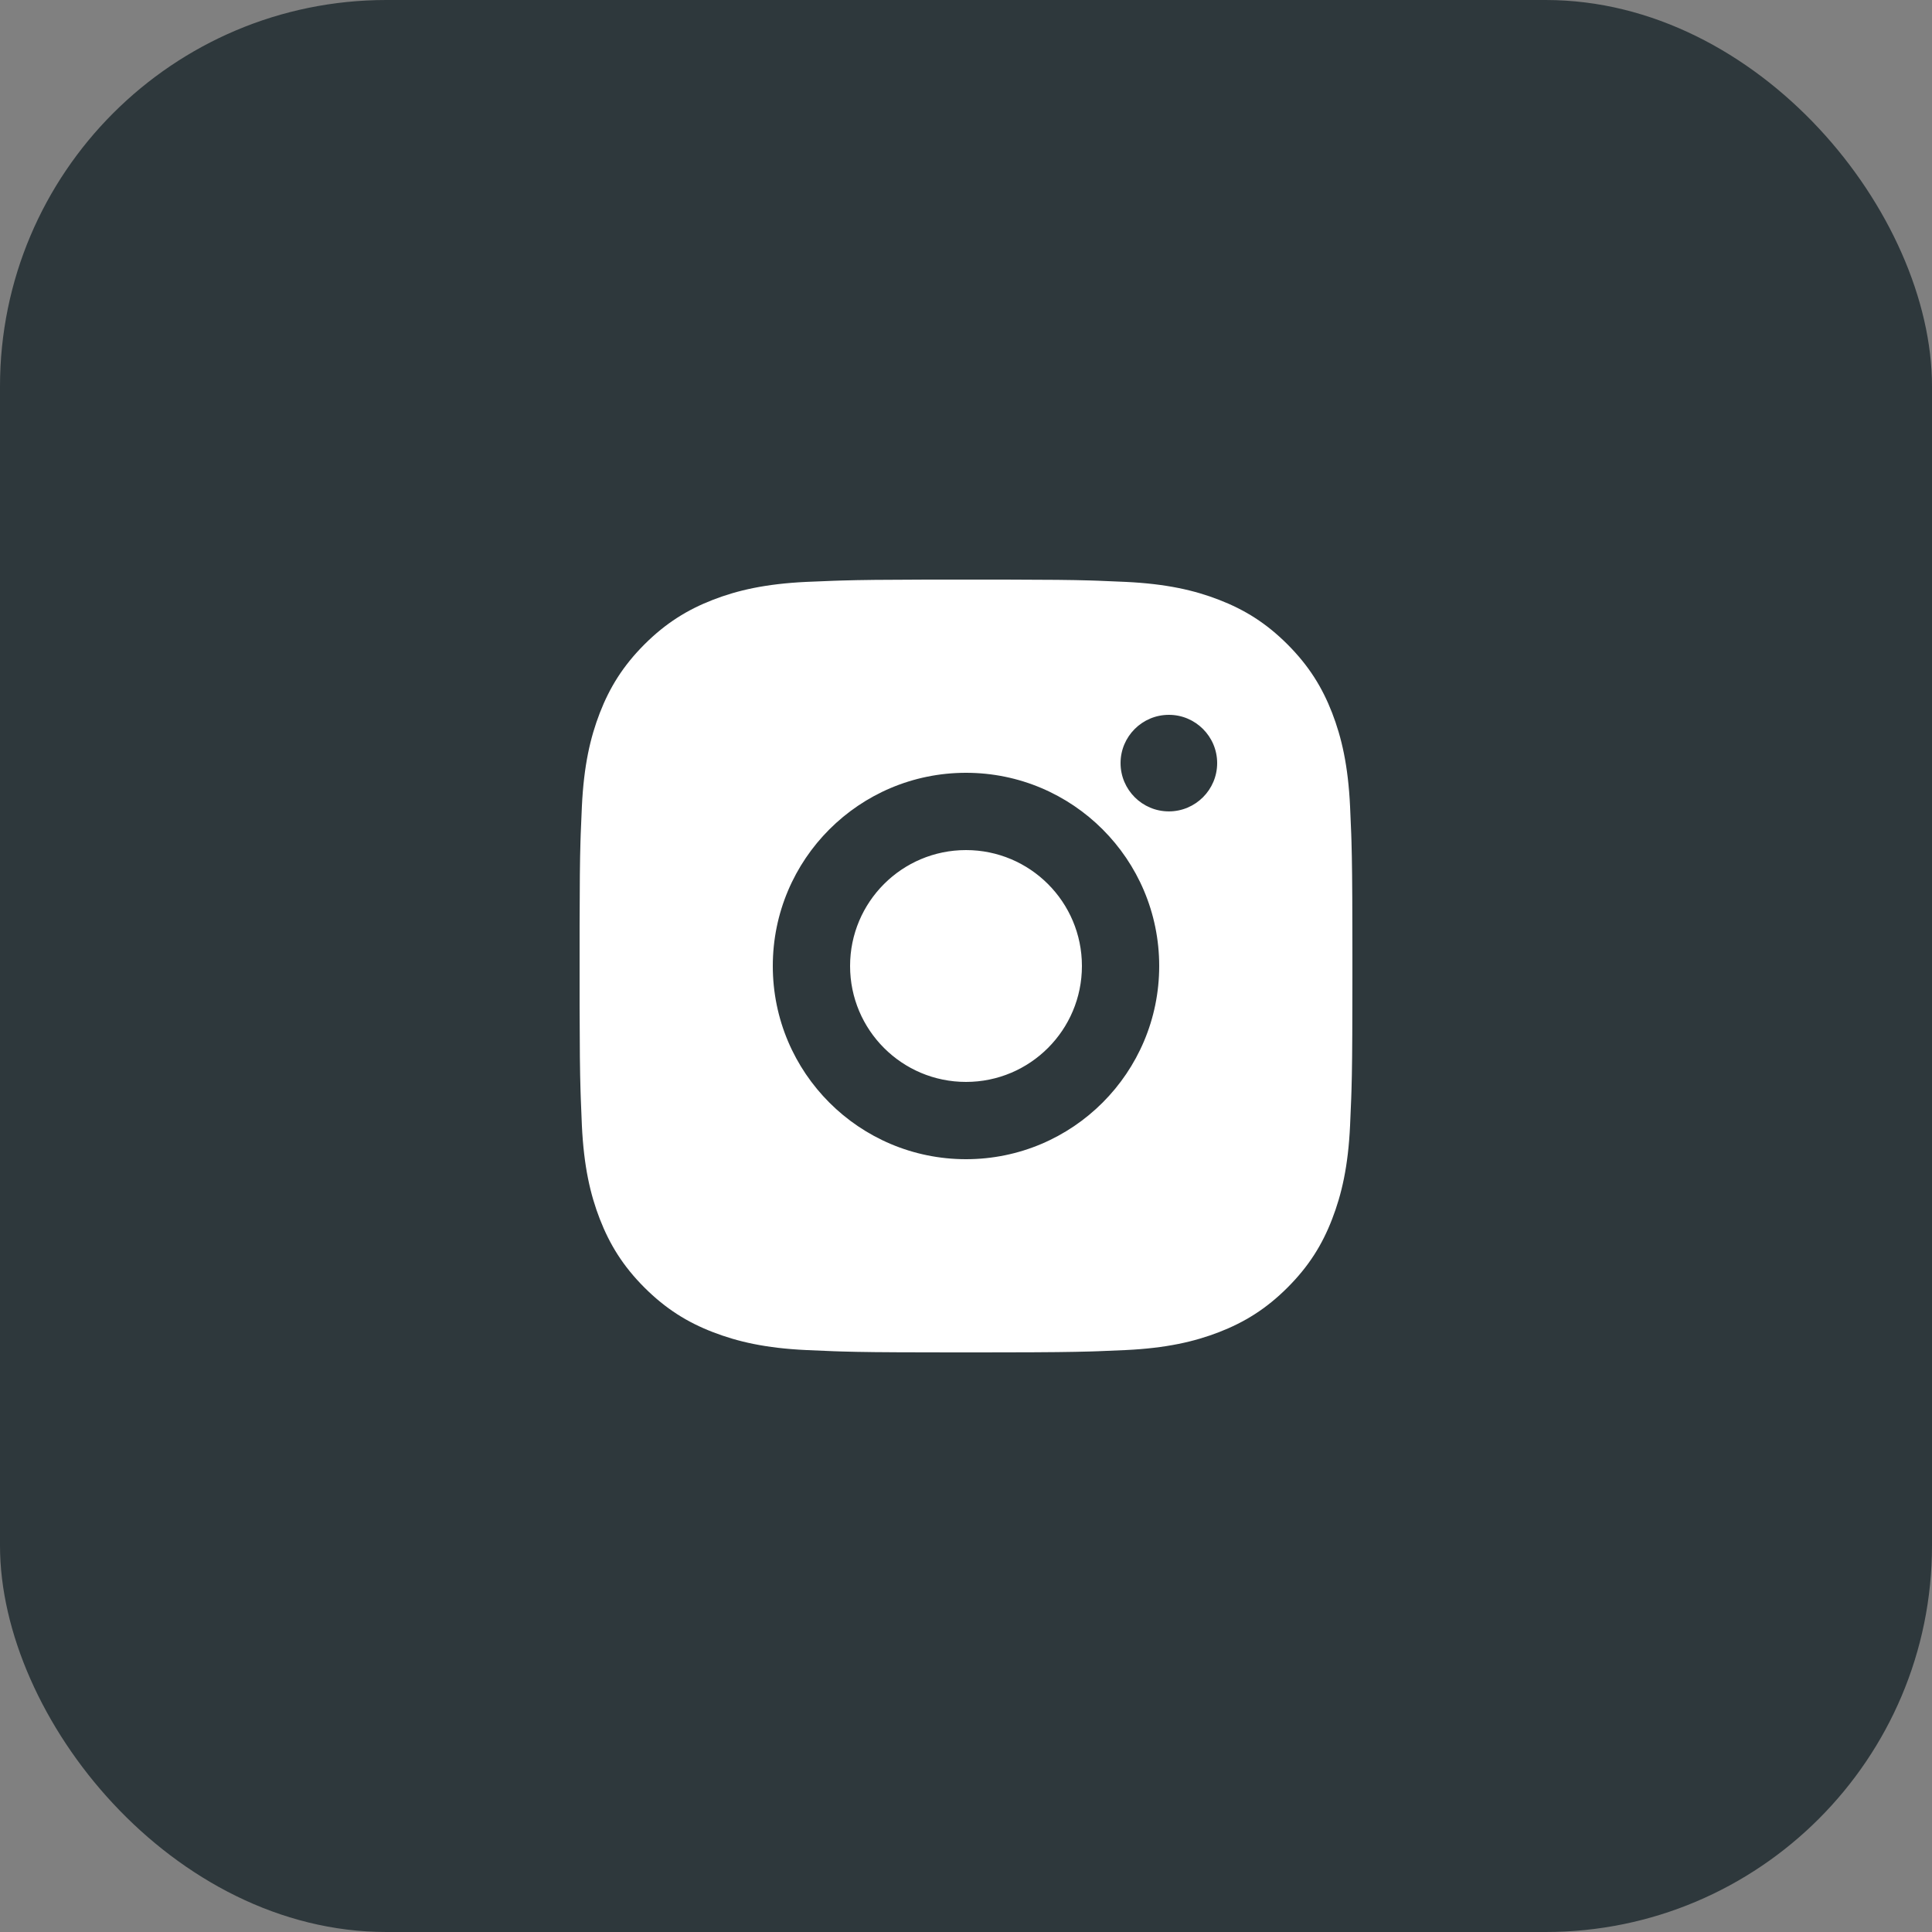
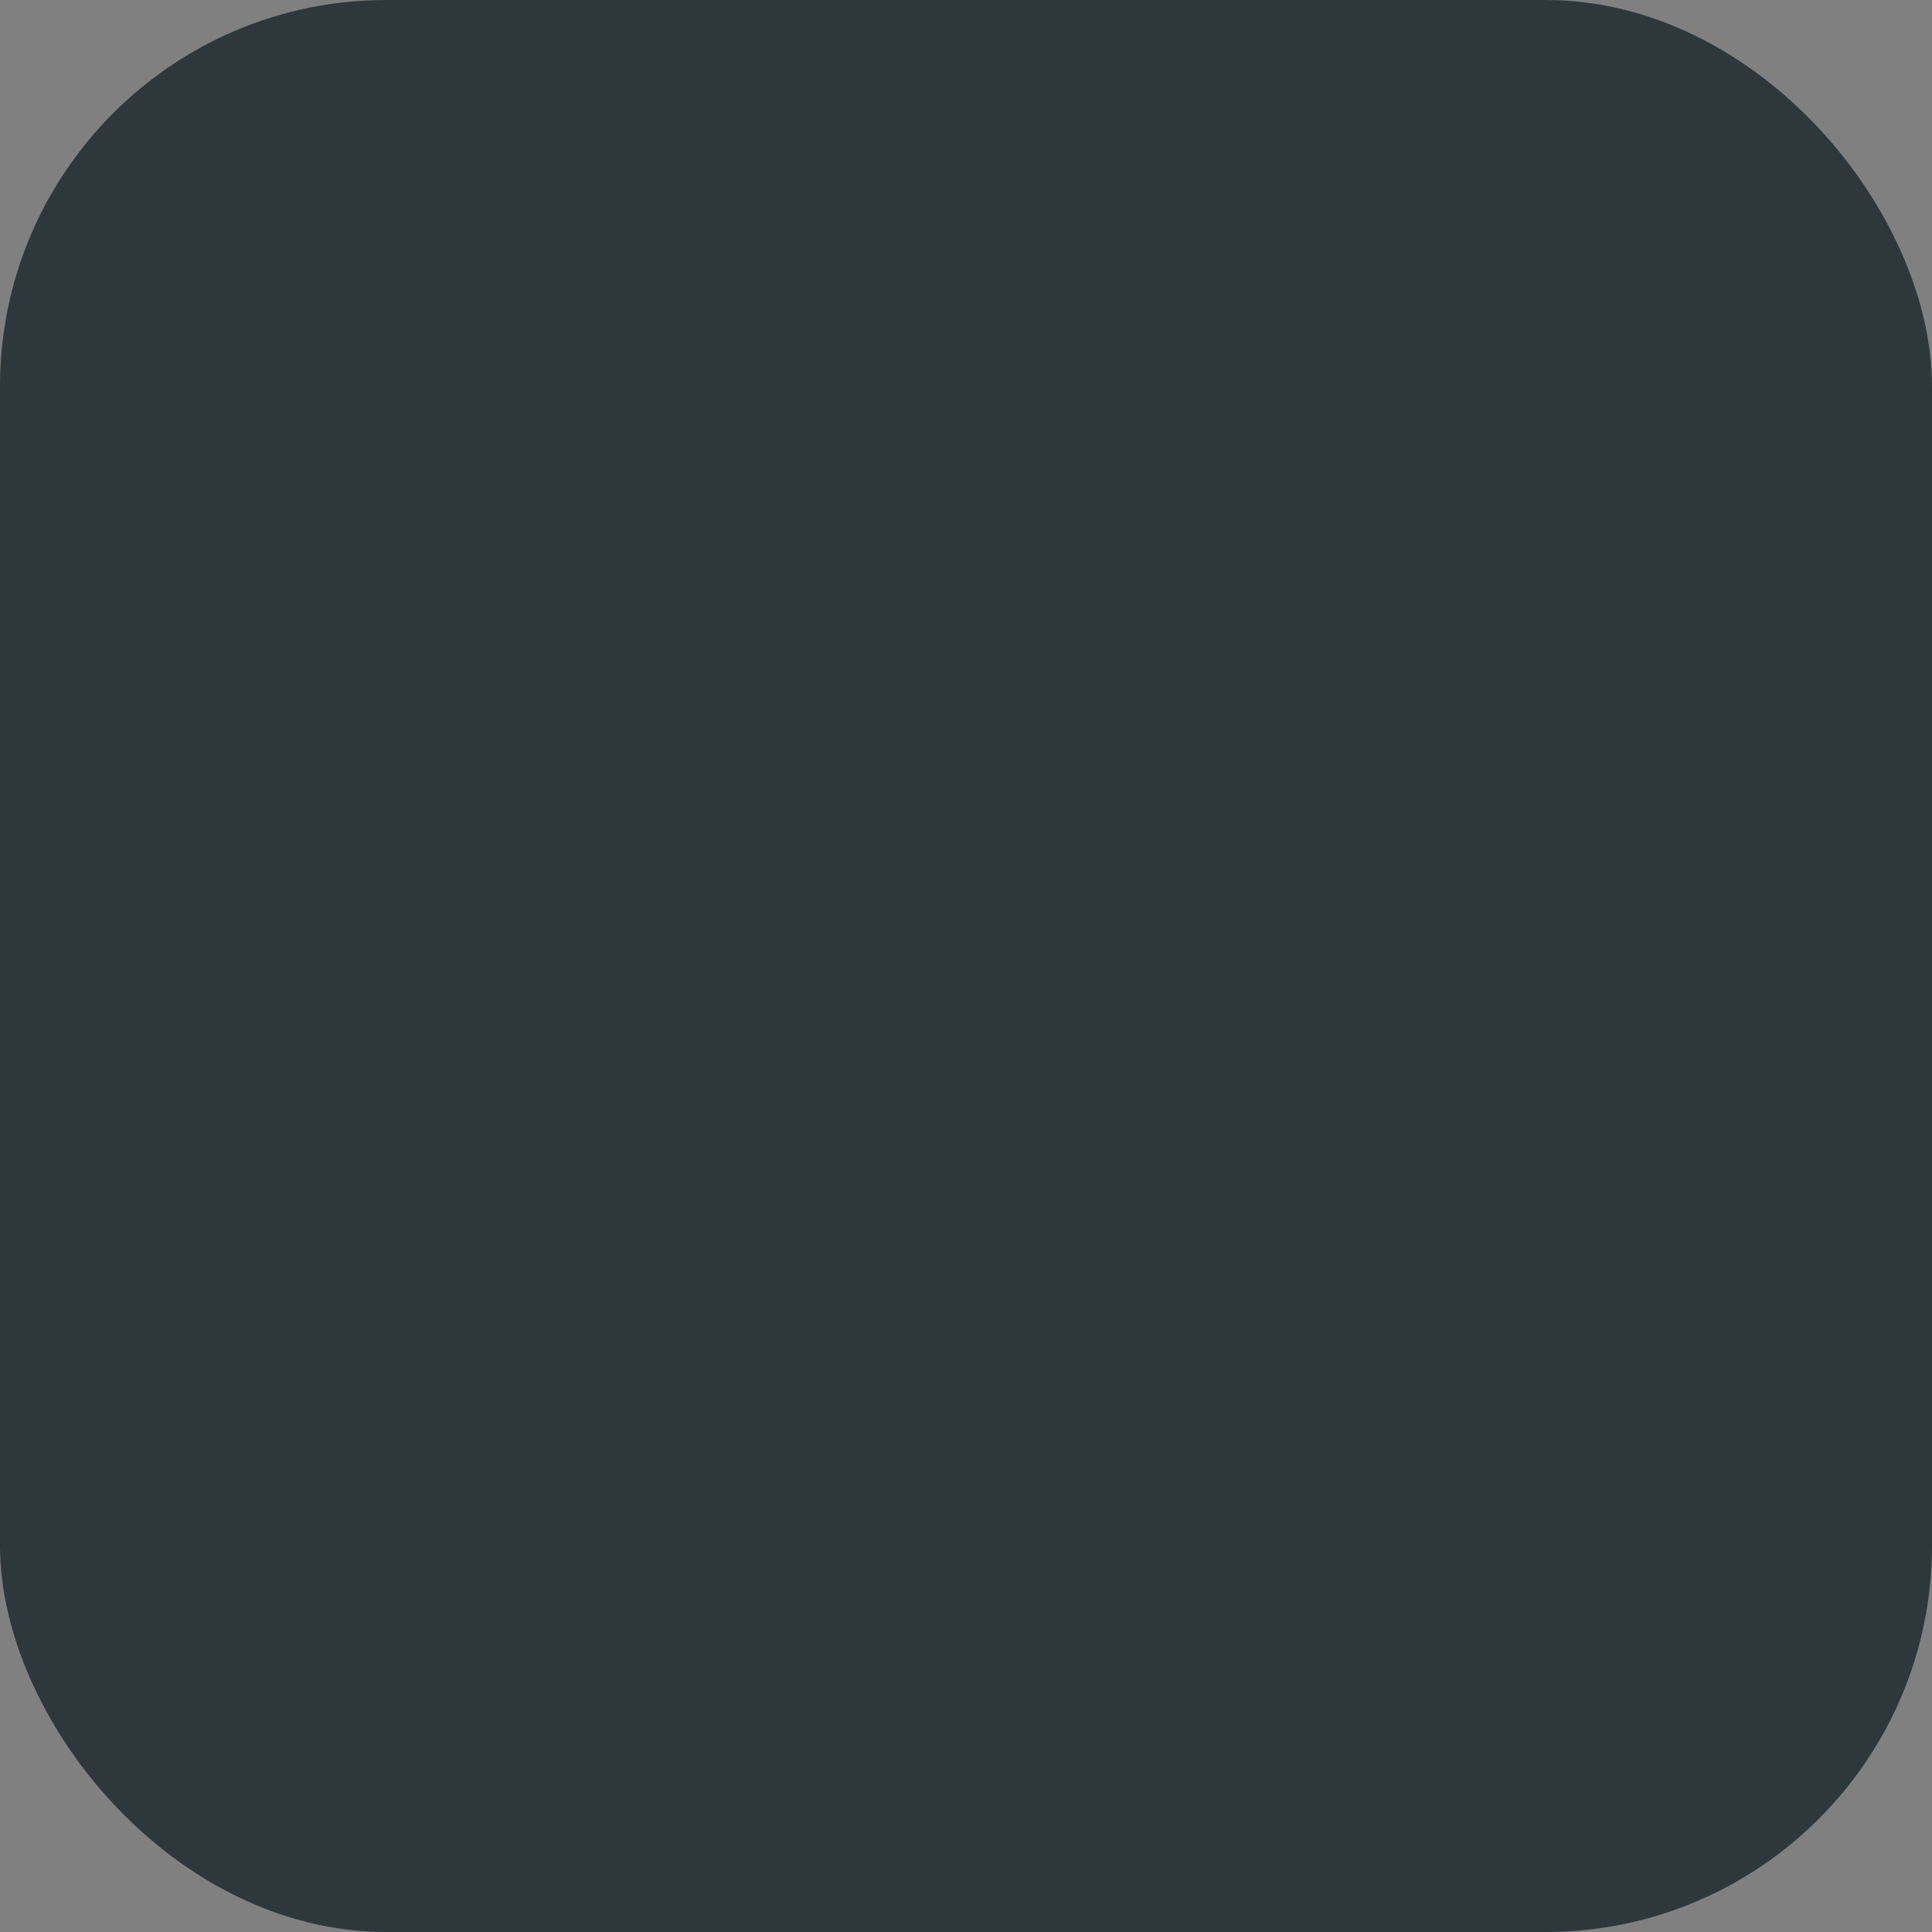
<svg xmlns="http://www.w3.org/2000/svg" width="40" height="40" viewBox="0 0 40 40" fill="none">
  <rect x="0" y="0" width="40" height="40" fill="#808080" stroke="none" />
  <rect width="40" height="40" rx="8" fill="#2E383C" />
-   <path d="M20.822 12C21.722 12.002 22.179 12.006 22.573 12.018L22.728 12.023C22.907 12.029 23.084 12.037 23.298 12.047C24.149 12.087 24.73 12.221 25.24 12.419C25.767 12.623 26.213 12.898 26.657 13.342C27.101 13.787 27.376 14.233 27.58 14.759C27.777 15.269 27.912 15.85 27.952 16.702C27.962 16.915 27.969 17.092 27.976 17.271L27.981 17.427C27.992 17.821 27.998 18.277 27.999 19.177L28 19.774C28 19.847 28 19.922 28 20L28 20.225L27.999 20.822C27.998 21.722 27.993 22.179 27.981 22.573L27.976 22.728C27.97 22.907 27.962 23.084 27.952 23.298C27.913 24.149 27.777 24.73 27.58 25.24C27.377 25.767 27.101 26.213 26.657 26.657C26.213 27.101 25.765 27.376 25.24 27.58C24.73 27.777 24.149 27.912 23.298 27.952C23.084 27.962 22.907 27.969 22.728 27.976L22.573 27.981C22.179 27.992 21.722 27.998 20.822 27.999L20.225 28C20.152 28 20.077 28 20 28L19.774 28L19.177 27.999C18.277 27.998 17.821 27.993 17.427 27.981L17.271 27.976C17.092 27.97 16.915 27.962 16.702 27.952C15.85 27.913 15.27 27.777 14.759 27.58C14.233 27.377 13.787 27.101 13.342 26.657C12.898 26.213 12.623 25.765 12.419 25.24C12.221 24.73 12.087 24.149 12.047 23.298C12.038 23.084 12.03 22.907 12.024 22.728L12.019 22.573C12.007 22.179 12.002 21.722 12 20.822L12 19.177C12.002 18.277 12.006 17.821 12.018 17.427L12.023 17.271C12.029 17.092 12.037 16.915 12.047 16.702C12.087 15.85 12.221 15.27 12.419 14.759C12.623 14.233 12.898 13.787 13.342 13.342C13.787 12.898 14.233 12.623 14.759 12.419C15.27 12.221 15.85 12.087 16.702 12.047C16.915 12.038 17.092 12.03 17.271 12.024L17.427 12.019C17.821 12.007 18.277 12.002 19.177 12L20.822 12ZM20 16C17.789 16 16 17.791 16 20C16 22.21 17.791 24 20 24C22.21 24 24 22.208 24 20C24 17.789 22.208 16 20 16ZM20 17.6C21.325 17.6 22.4 18.674 22.4 20C22.4 21.325 21.326 22.4 20 22.4C18.674 22.4 17.6 21.326 17.6 20C17.6 18.674 18.674 17.6 20 17.6ZM24.2 14.8C23.648 14.8 23.2 15.248 23.2 15.799C23.2 16.35 23.648 16.799 24.2 16.799C24.751 16.799 25.2 16.351 25.2 15.799C25.2 15.248 24.75 14.799 24.2 14.8Z" fill="white" />
</svg>